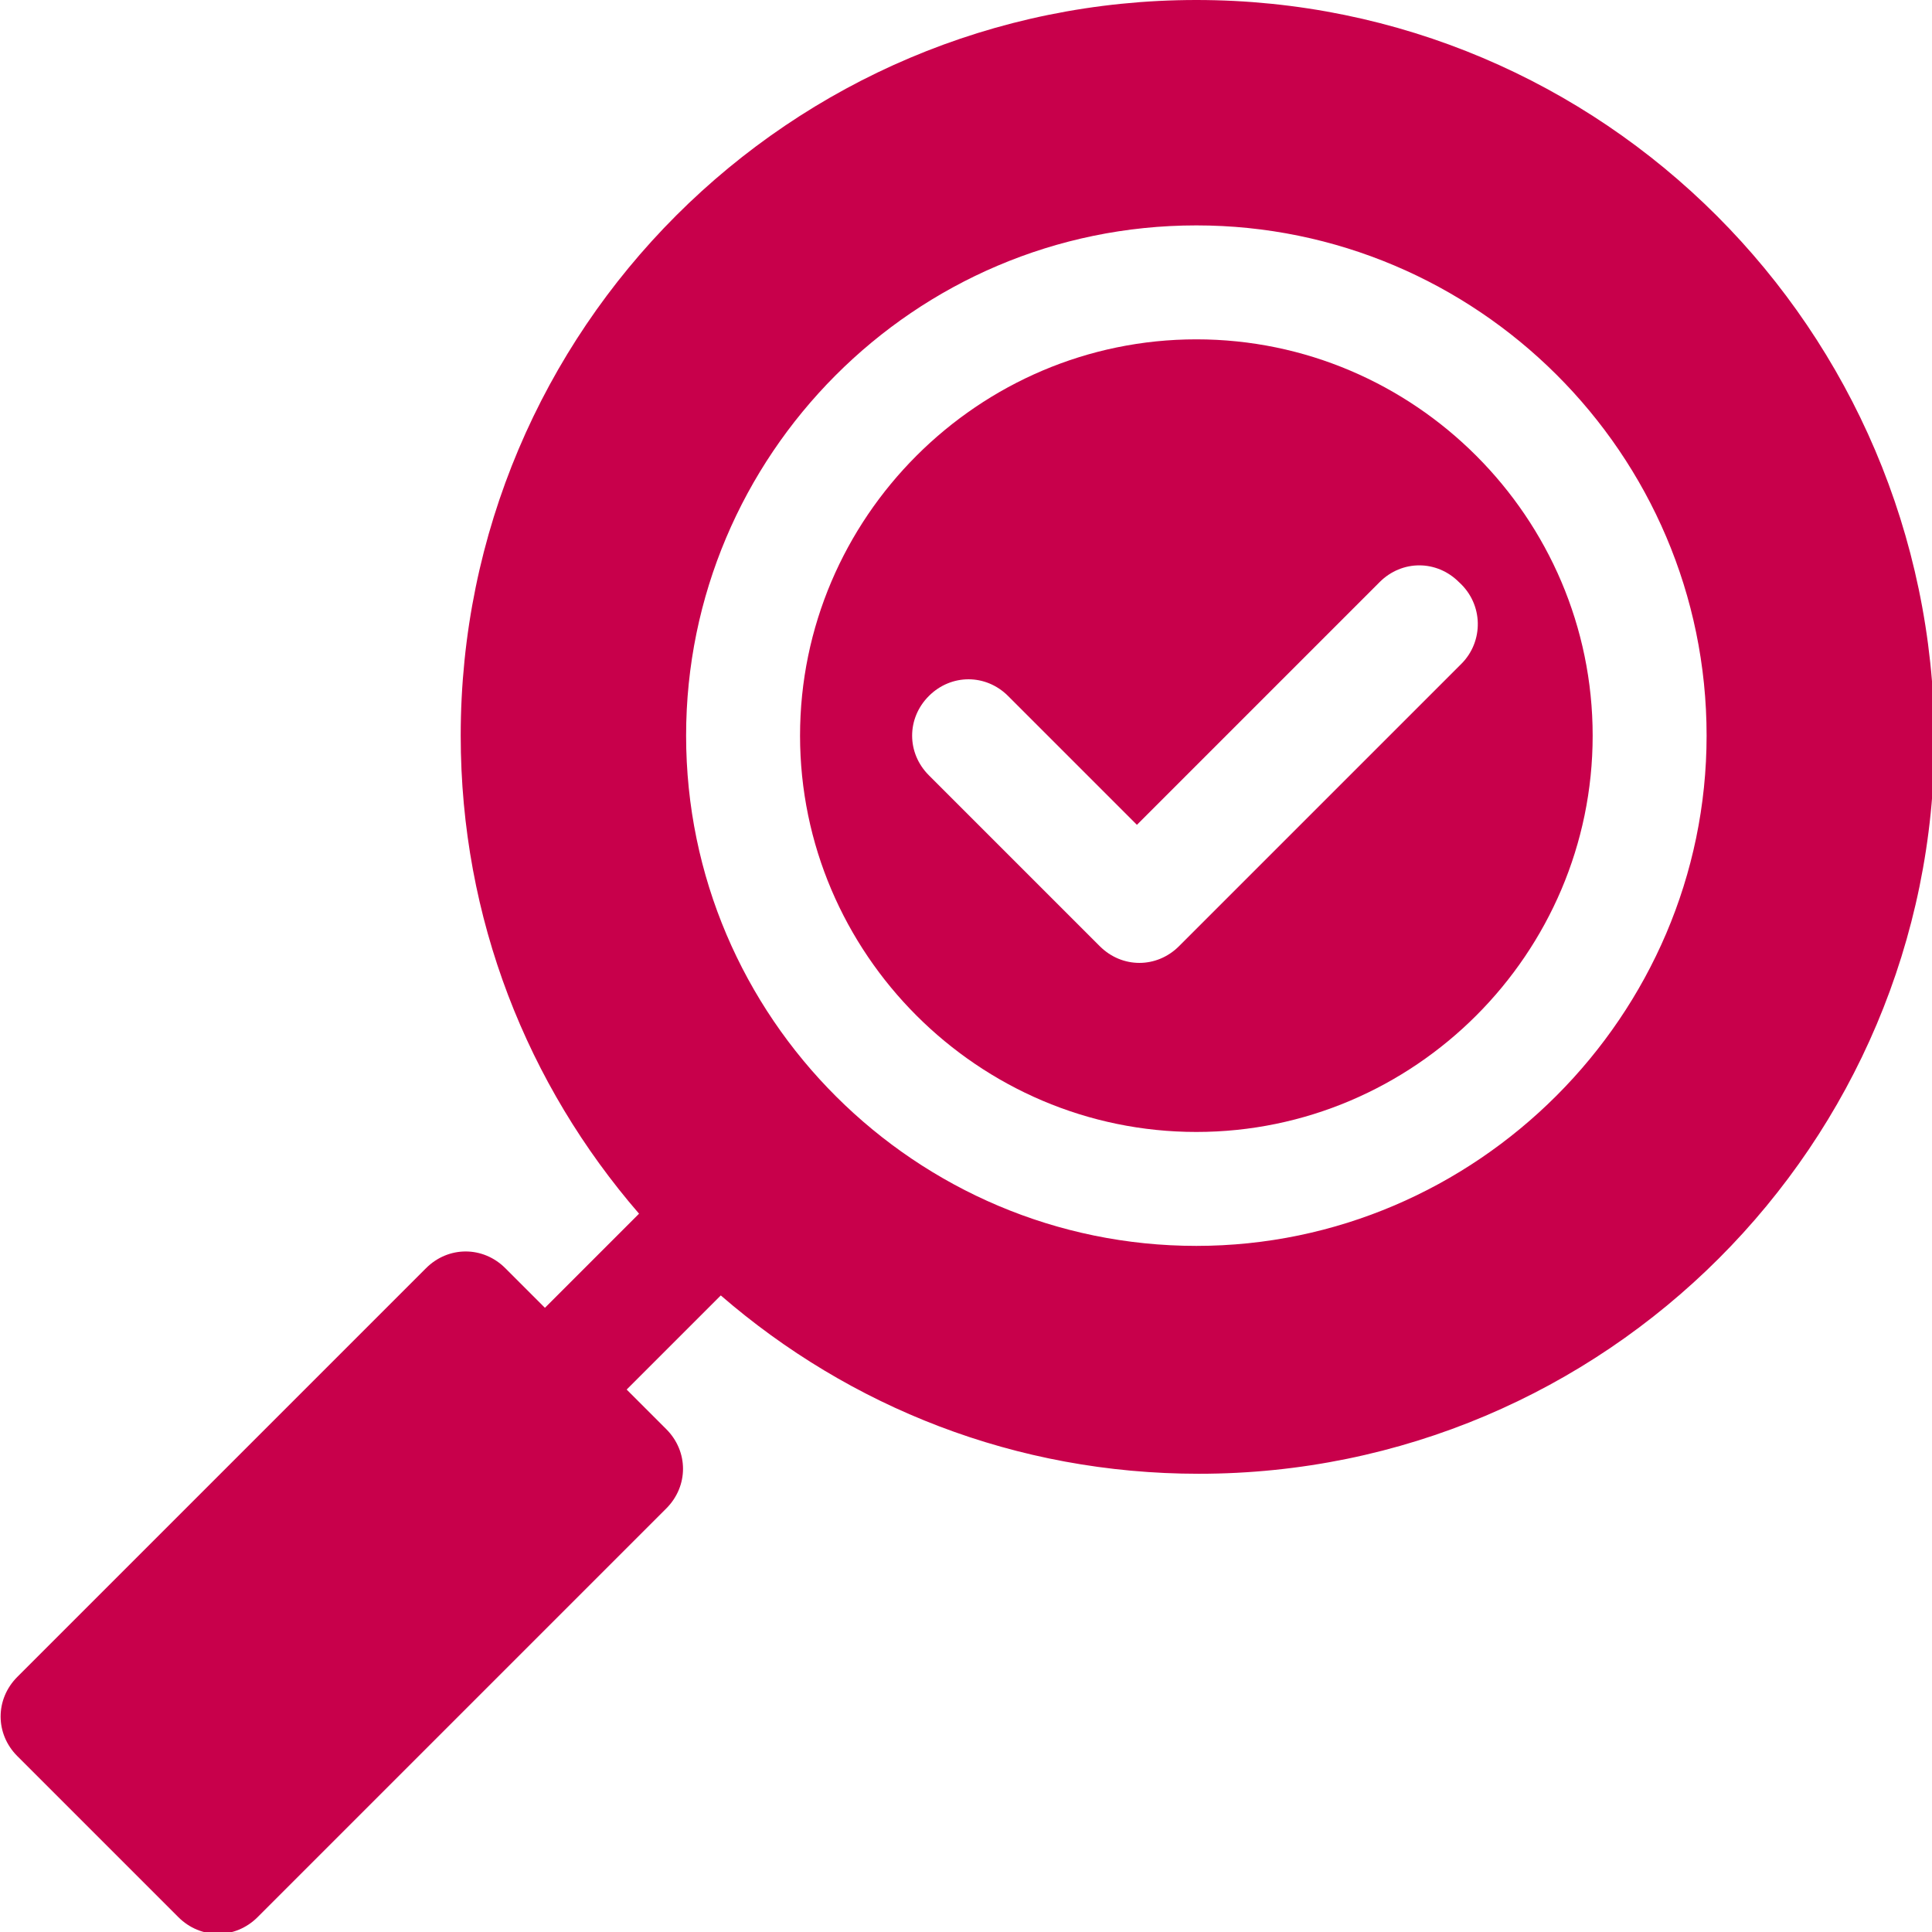
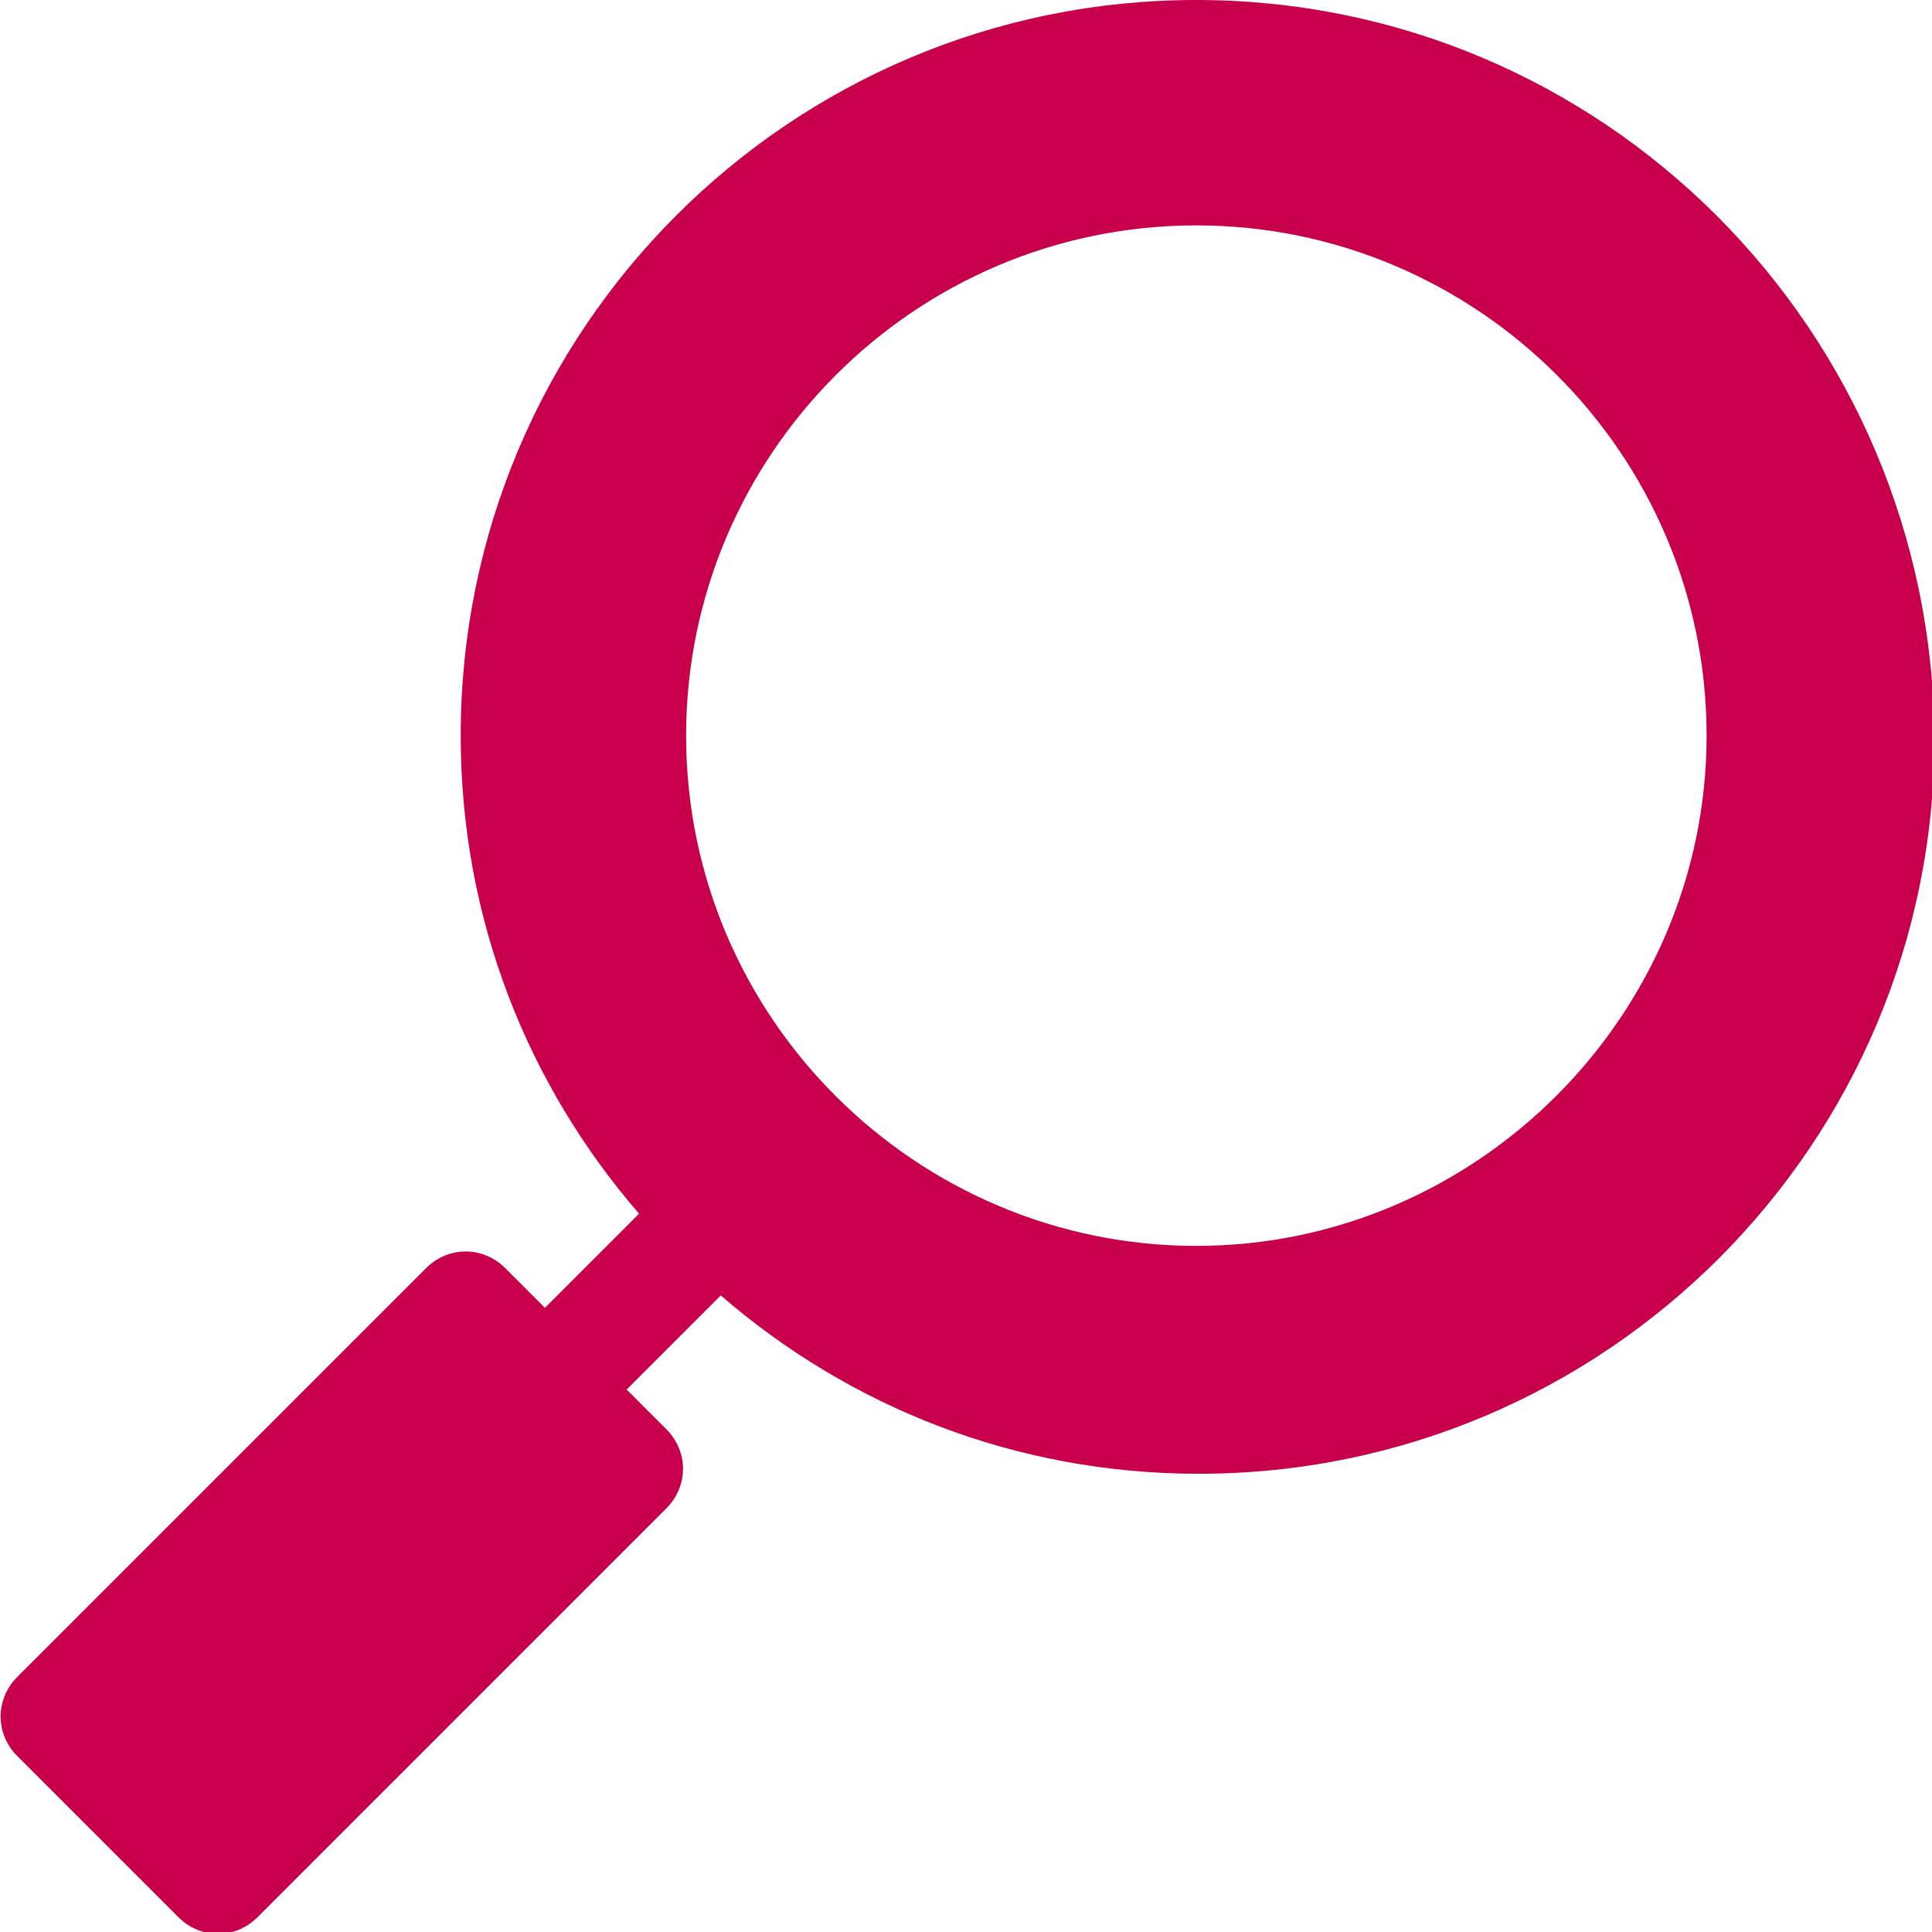
<svg xmlns="http://www.w3.org/2000/svg" version="1.1" id="Ebene_1" x="0px" y="0px" viewBox="0 0 78 78" style="enable-background:new 0 0 78 78;" xml:space="preserve">
  <style type="text/css">
	.st0{fill:#C8004B;}
</style>
  <g>
    <g transform="translate(-404 -376)">
      <g>
        <g>
          <g>
            <g>
              <g>
                <g>
-                   <path class="st0" d="M452.3,389.7c-8.8,0-16,7.2-16,16s7.2,16,16,16s16-7.2,16-16C468.3,396.9,461.1,389.7,452.3,389.7z           M463,402.8l-11.4,11.4c-0.9,0.9-2.3,0.9-3.2,0l-6.9-6.9c-0.9-0.9-0.9-2.3,0-3.2c0.9-0.9,2.3-0.9,3.2,0l5.2,5.2l9.8-9.8          c0.9-0.9,2.3-0.9,3.2,0C463.9,400.4,463.9,401.9,463,402.8z" />
-                   <path class="st0" d="M452.3,376c-16.4,0-29.7,13.3-29.7,29.7c0,7.4,2.7,14.1,7.2,19.3l0,0l-3.8,3.8l-1.6-1.6          c-0.9-0.9-2.3-0.9-3.2,0l-16.5,16.5c-0.9,0.9-0.9,2.3,0,3.2l6.5,6.5c0.9,0.9,2.3,0.9,3.2,0l16.5-16.5c0.9-0.9,0.9-2.3,0-3.2          l-1.6-1.6l3.8-3.8l0,0c5.2,4.5,11.9,7.2,19.3,7.2c16.4,0,29.7-13.3,29.7-29.7C482,389.3,468.7,376,452.3,376z M452.3,426.3          c-11.3,0-20.6-9.2-20.6-20.6c0-11.3,9.2-20.6,20.6-20.6c11.3,0,20.6,9.2,20.6,20.6C472.9,417,463.6,426.3,452.3,426.3z" />
+                   <path class="st0" d="M452.3,376c-16.4,0-29.7,13.3-29.7,29.7c0,7.4,2.7,14.1,7.2,19.3l0,0l-3.8,3.8l-1.6-1.6          c-0.9-0.9-2.3-0.9-3.2,0l-16.5,16.5c-0.9,0.9-0.9,2.3,0,3.2l6.5,6.5c0.9,0.9,2.3,0.9,3.2,0l16.5-16.5c0.9-0.9,0.9-2.3,0-3.2          l-1.6-1.6l3.8-3.8l0,0c5.2,4.5,11.9,7.2,19.3,7.2c16.4,0,29.7-13.3,29.7-29.7C482,389.3,468.7,376,452.3,376z M452.3,426.3          c-11.3,0-20.6-9.2-20.6-20.6c0-11.3,9.2-20.6,20.6-20.6c11.3,0,20.6,9.2,20.6,20.6C472.9,417,463.6,426.3,452.3,426.3" />
                </g>
              </g>
            </g>
          </g>
        </g>
      </g>
    </g>
  </g>
</svg>